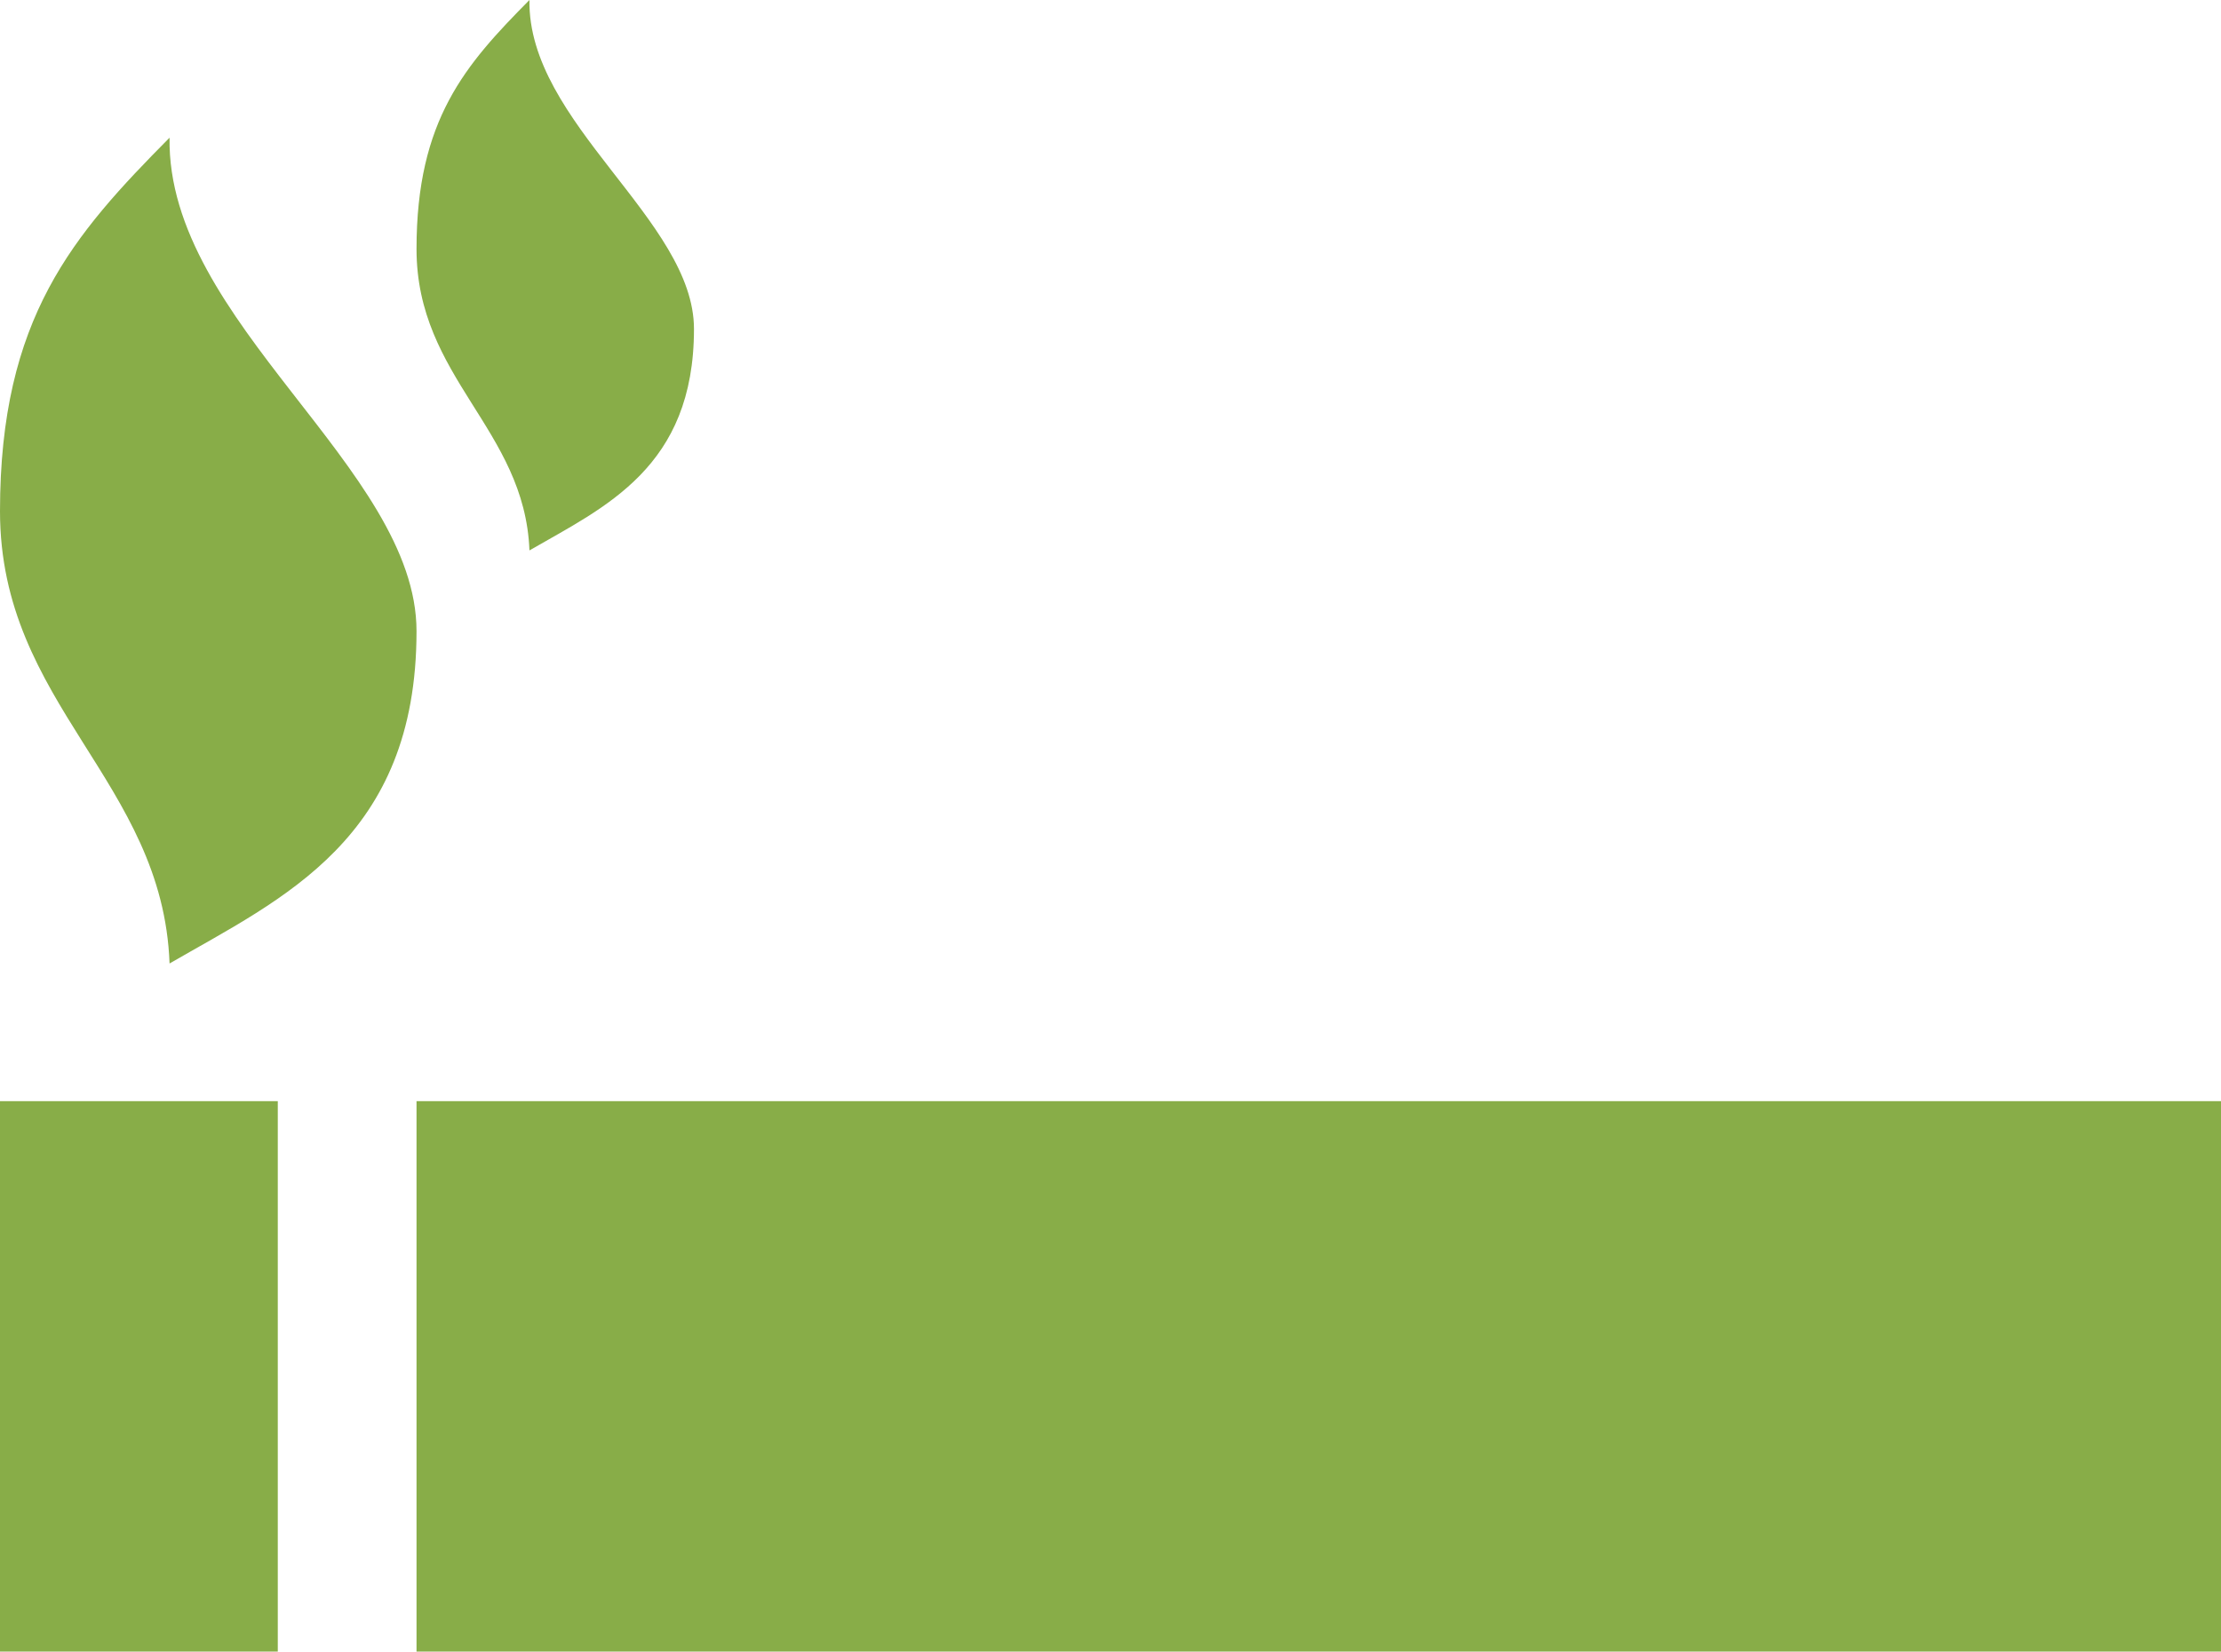
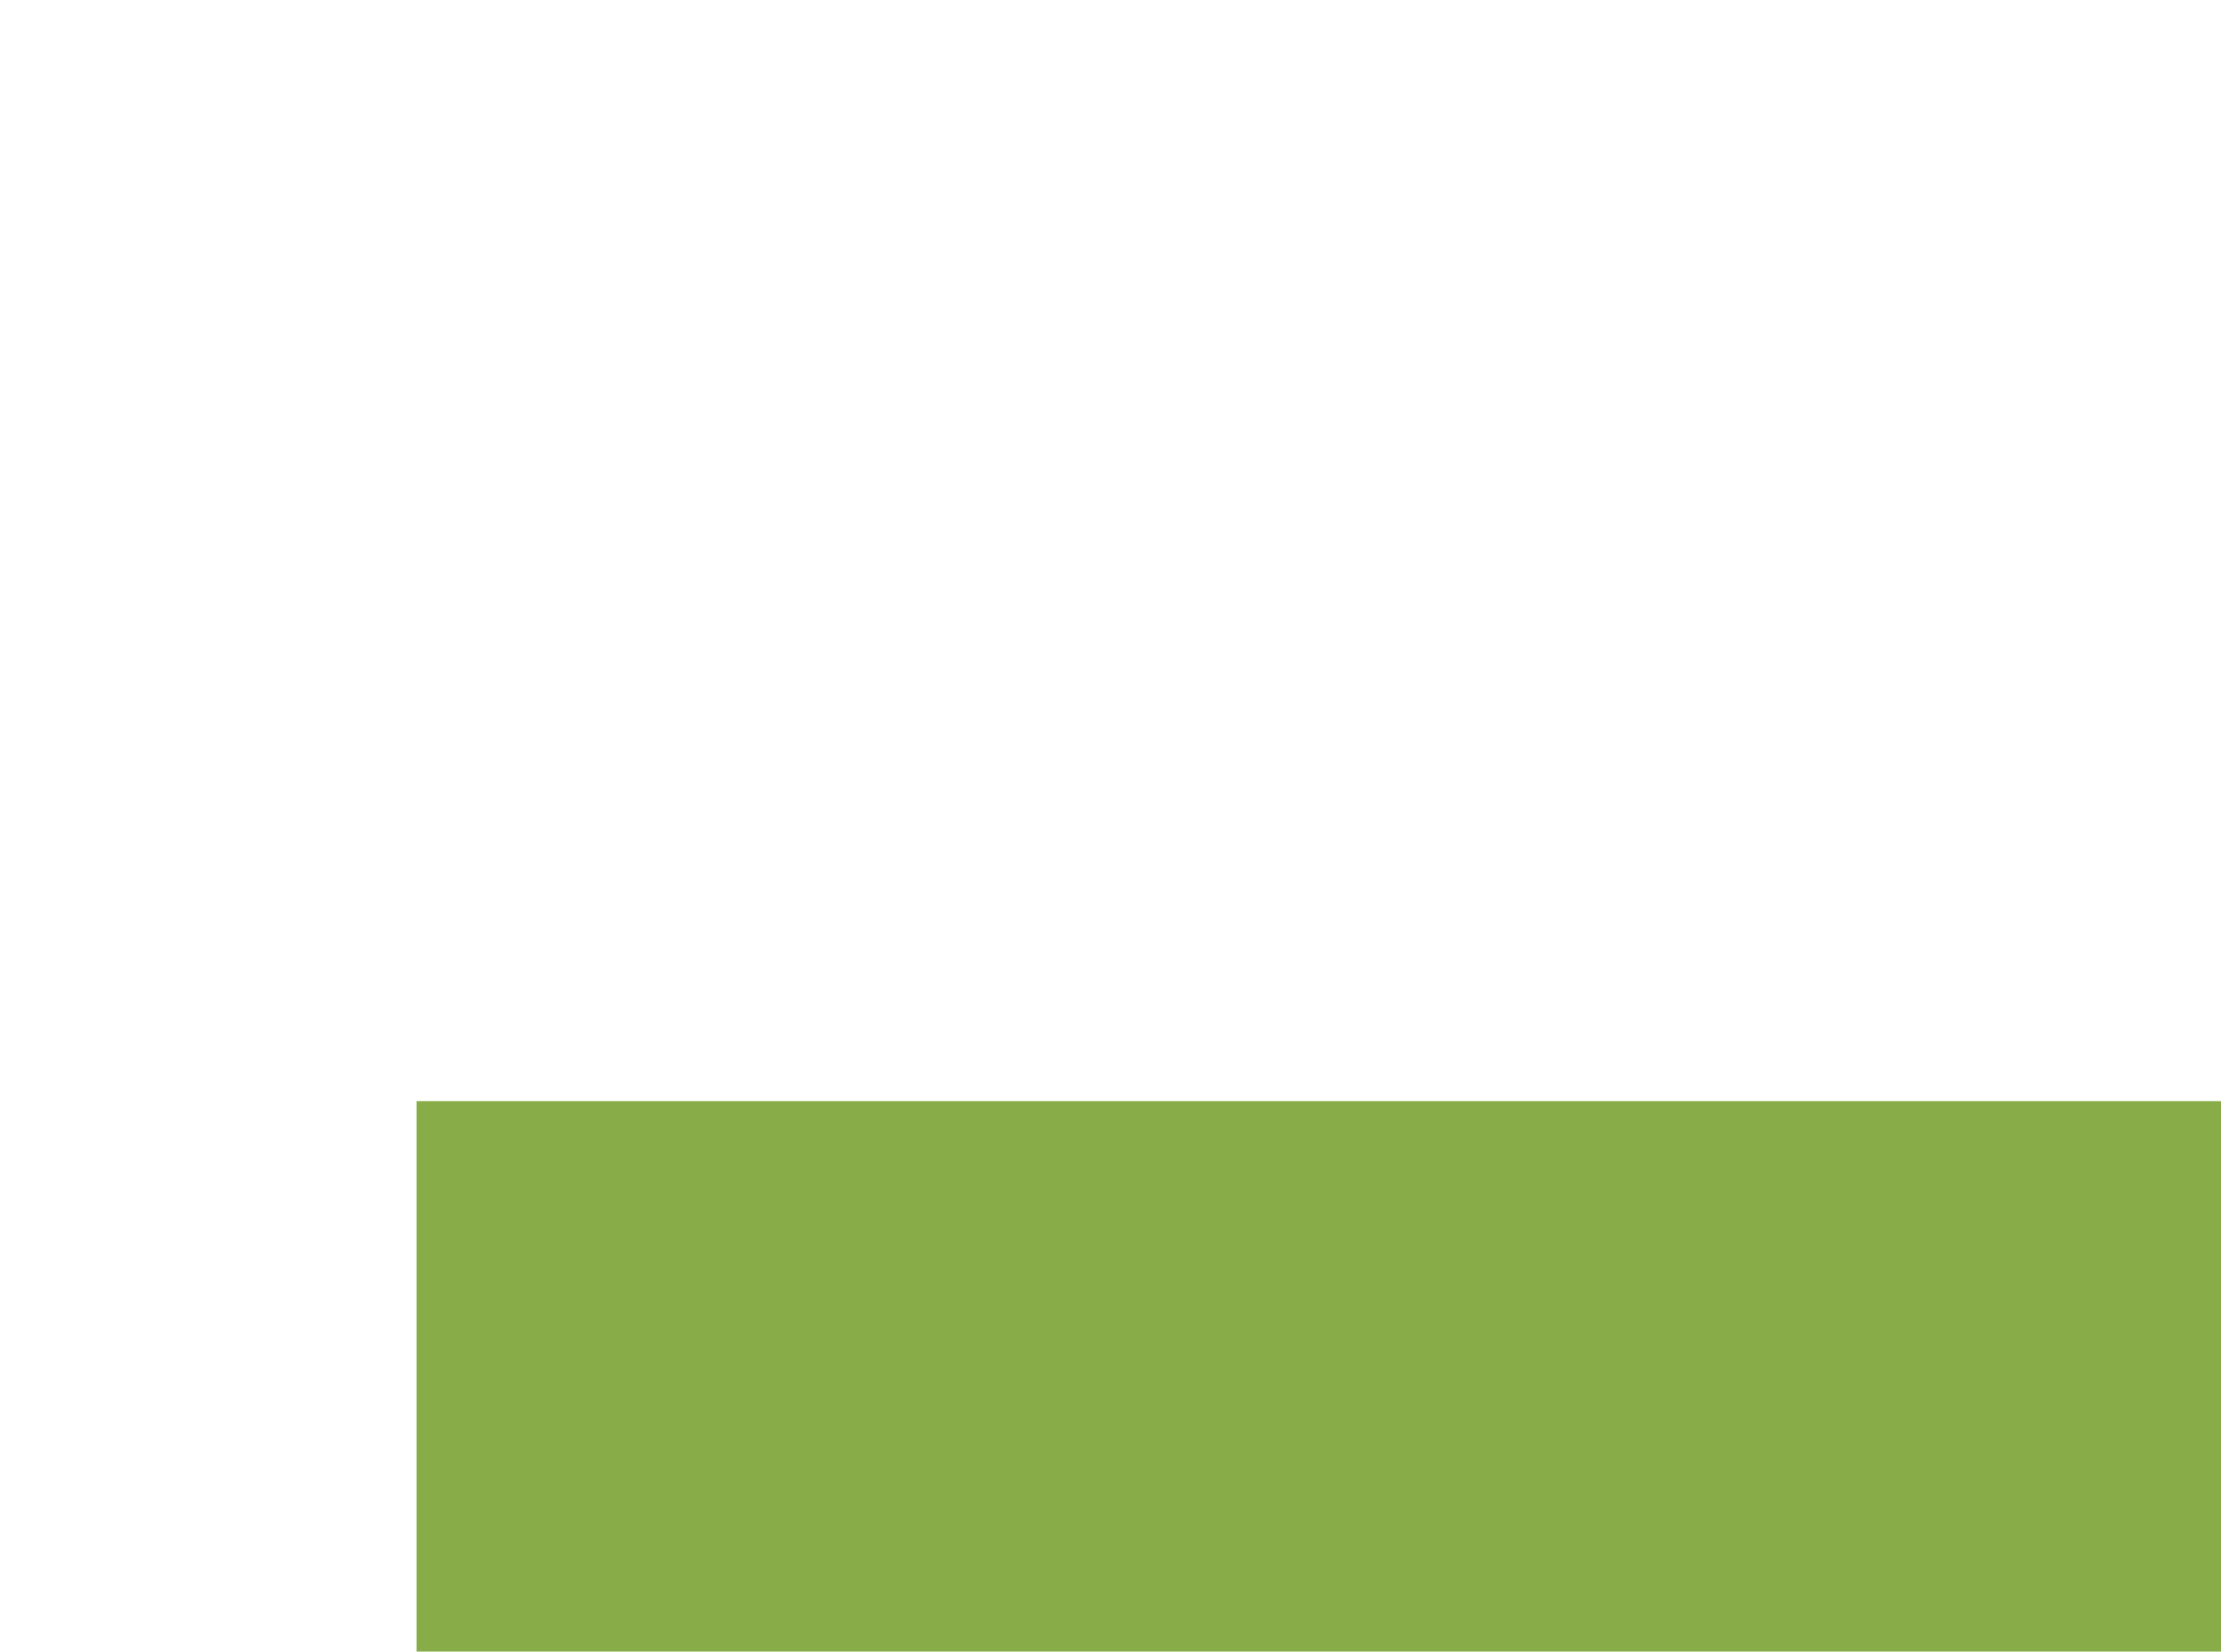
<svg xmlns="http://www.w3.org/2000/svg" id="Capa_2" viewBox="0 0 66.28 49.3">
  <defs>
    <style>.cls-1{fill:#88ad48;}</style>
  </defs>
  <g id="Capa_1-2">
-     <path class="cls-1" d="m0,15.26C0,9.48,2.19,7.01,5.06,4.11c-.09,5.51,7.37,9.86,7.37,14.73,0,6.21-4,7.97-7.37,9.92-.2-5.45-5.06-7.72-5.06-13.5" />
-     <path class="cls-1" d="m15.8,16.43c-.14-3.63-3.37-5.14-3.37-9s1.46-5.5,3.37-7.43c-.06,3.67,4.91,6.57,4.91,9.82,0,4.14-2.66,5.31-4.91,6.61" />
    <rect class="cls-1" x="12.43" y="32.87" width="53.85" height="16.43" />
-     <rect class="cls-1" y="32.87" width="8.29" height="16.43" />
  </g>
</svg>